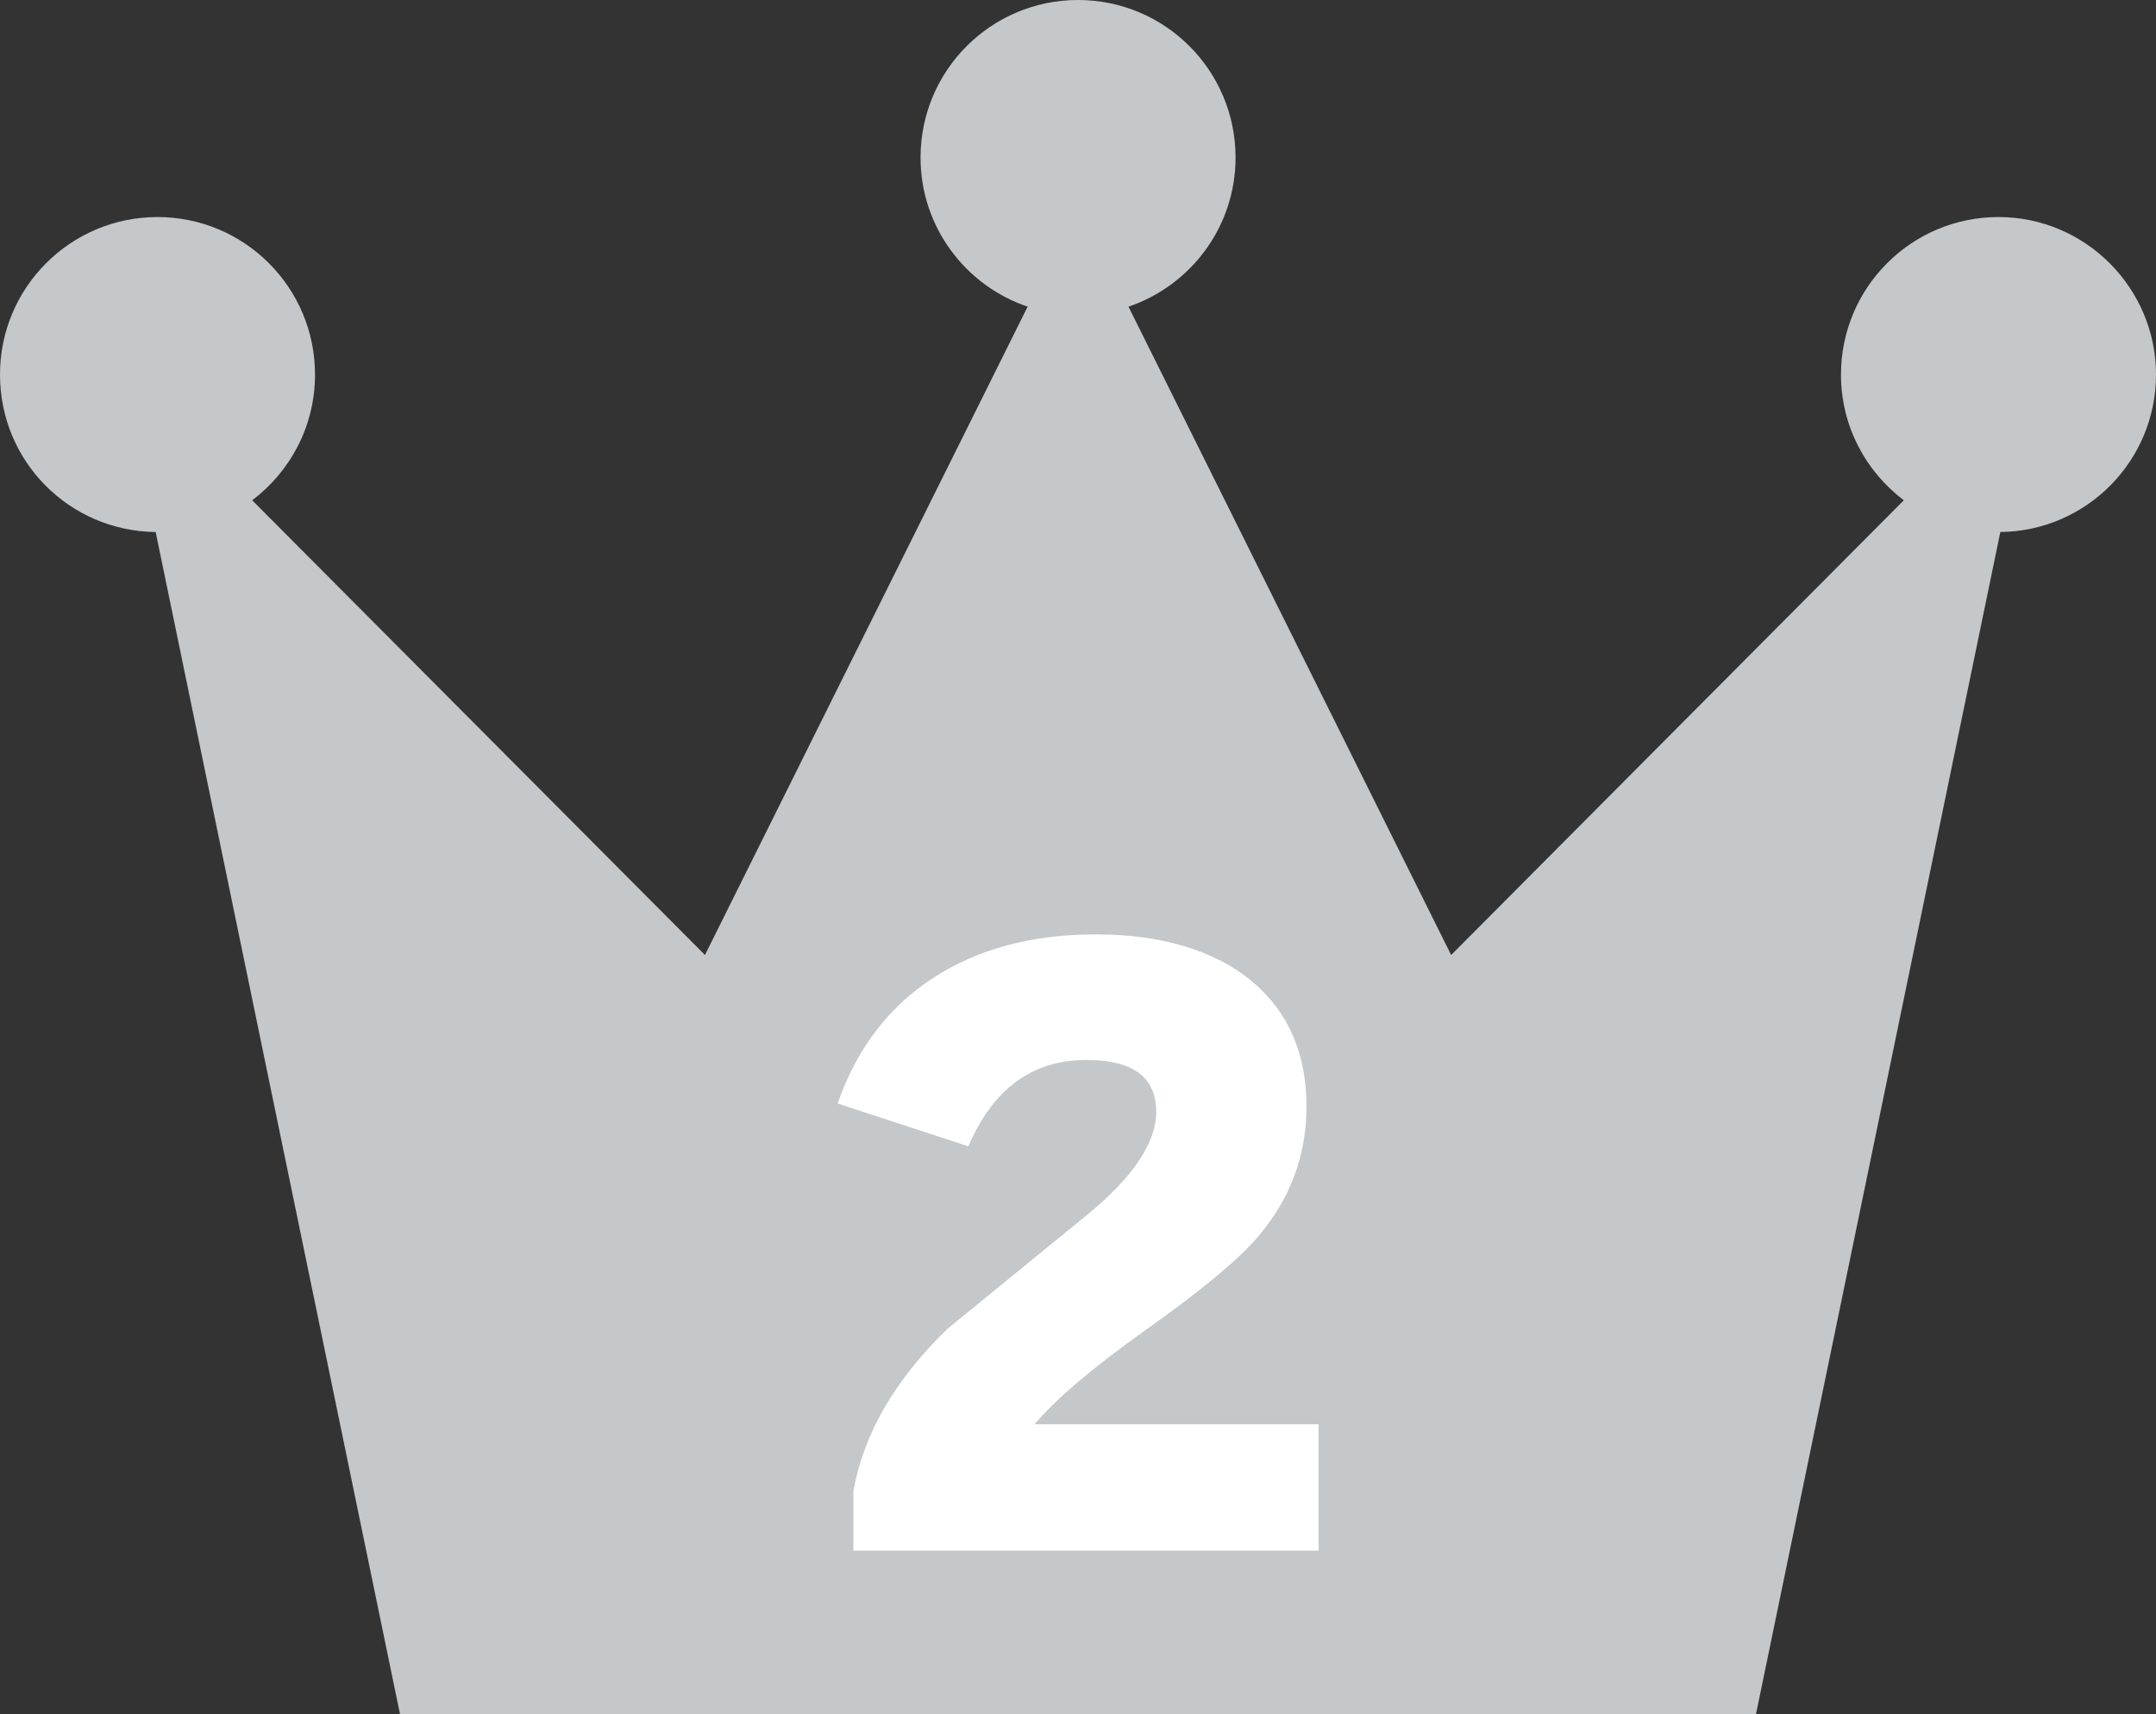
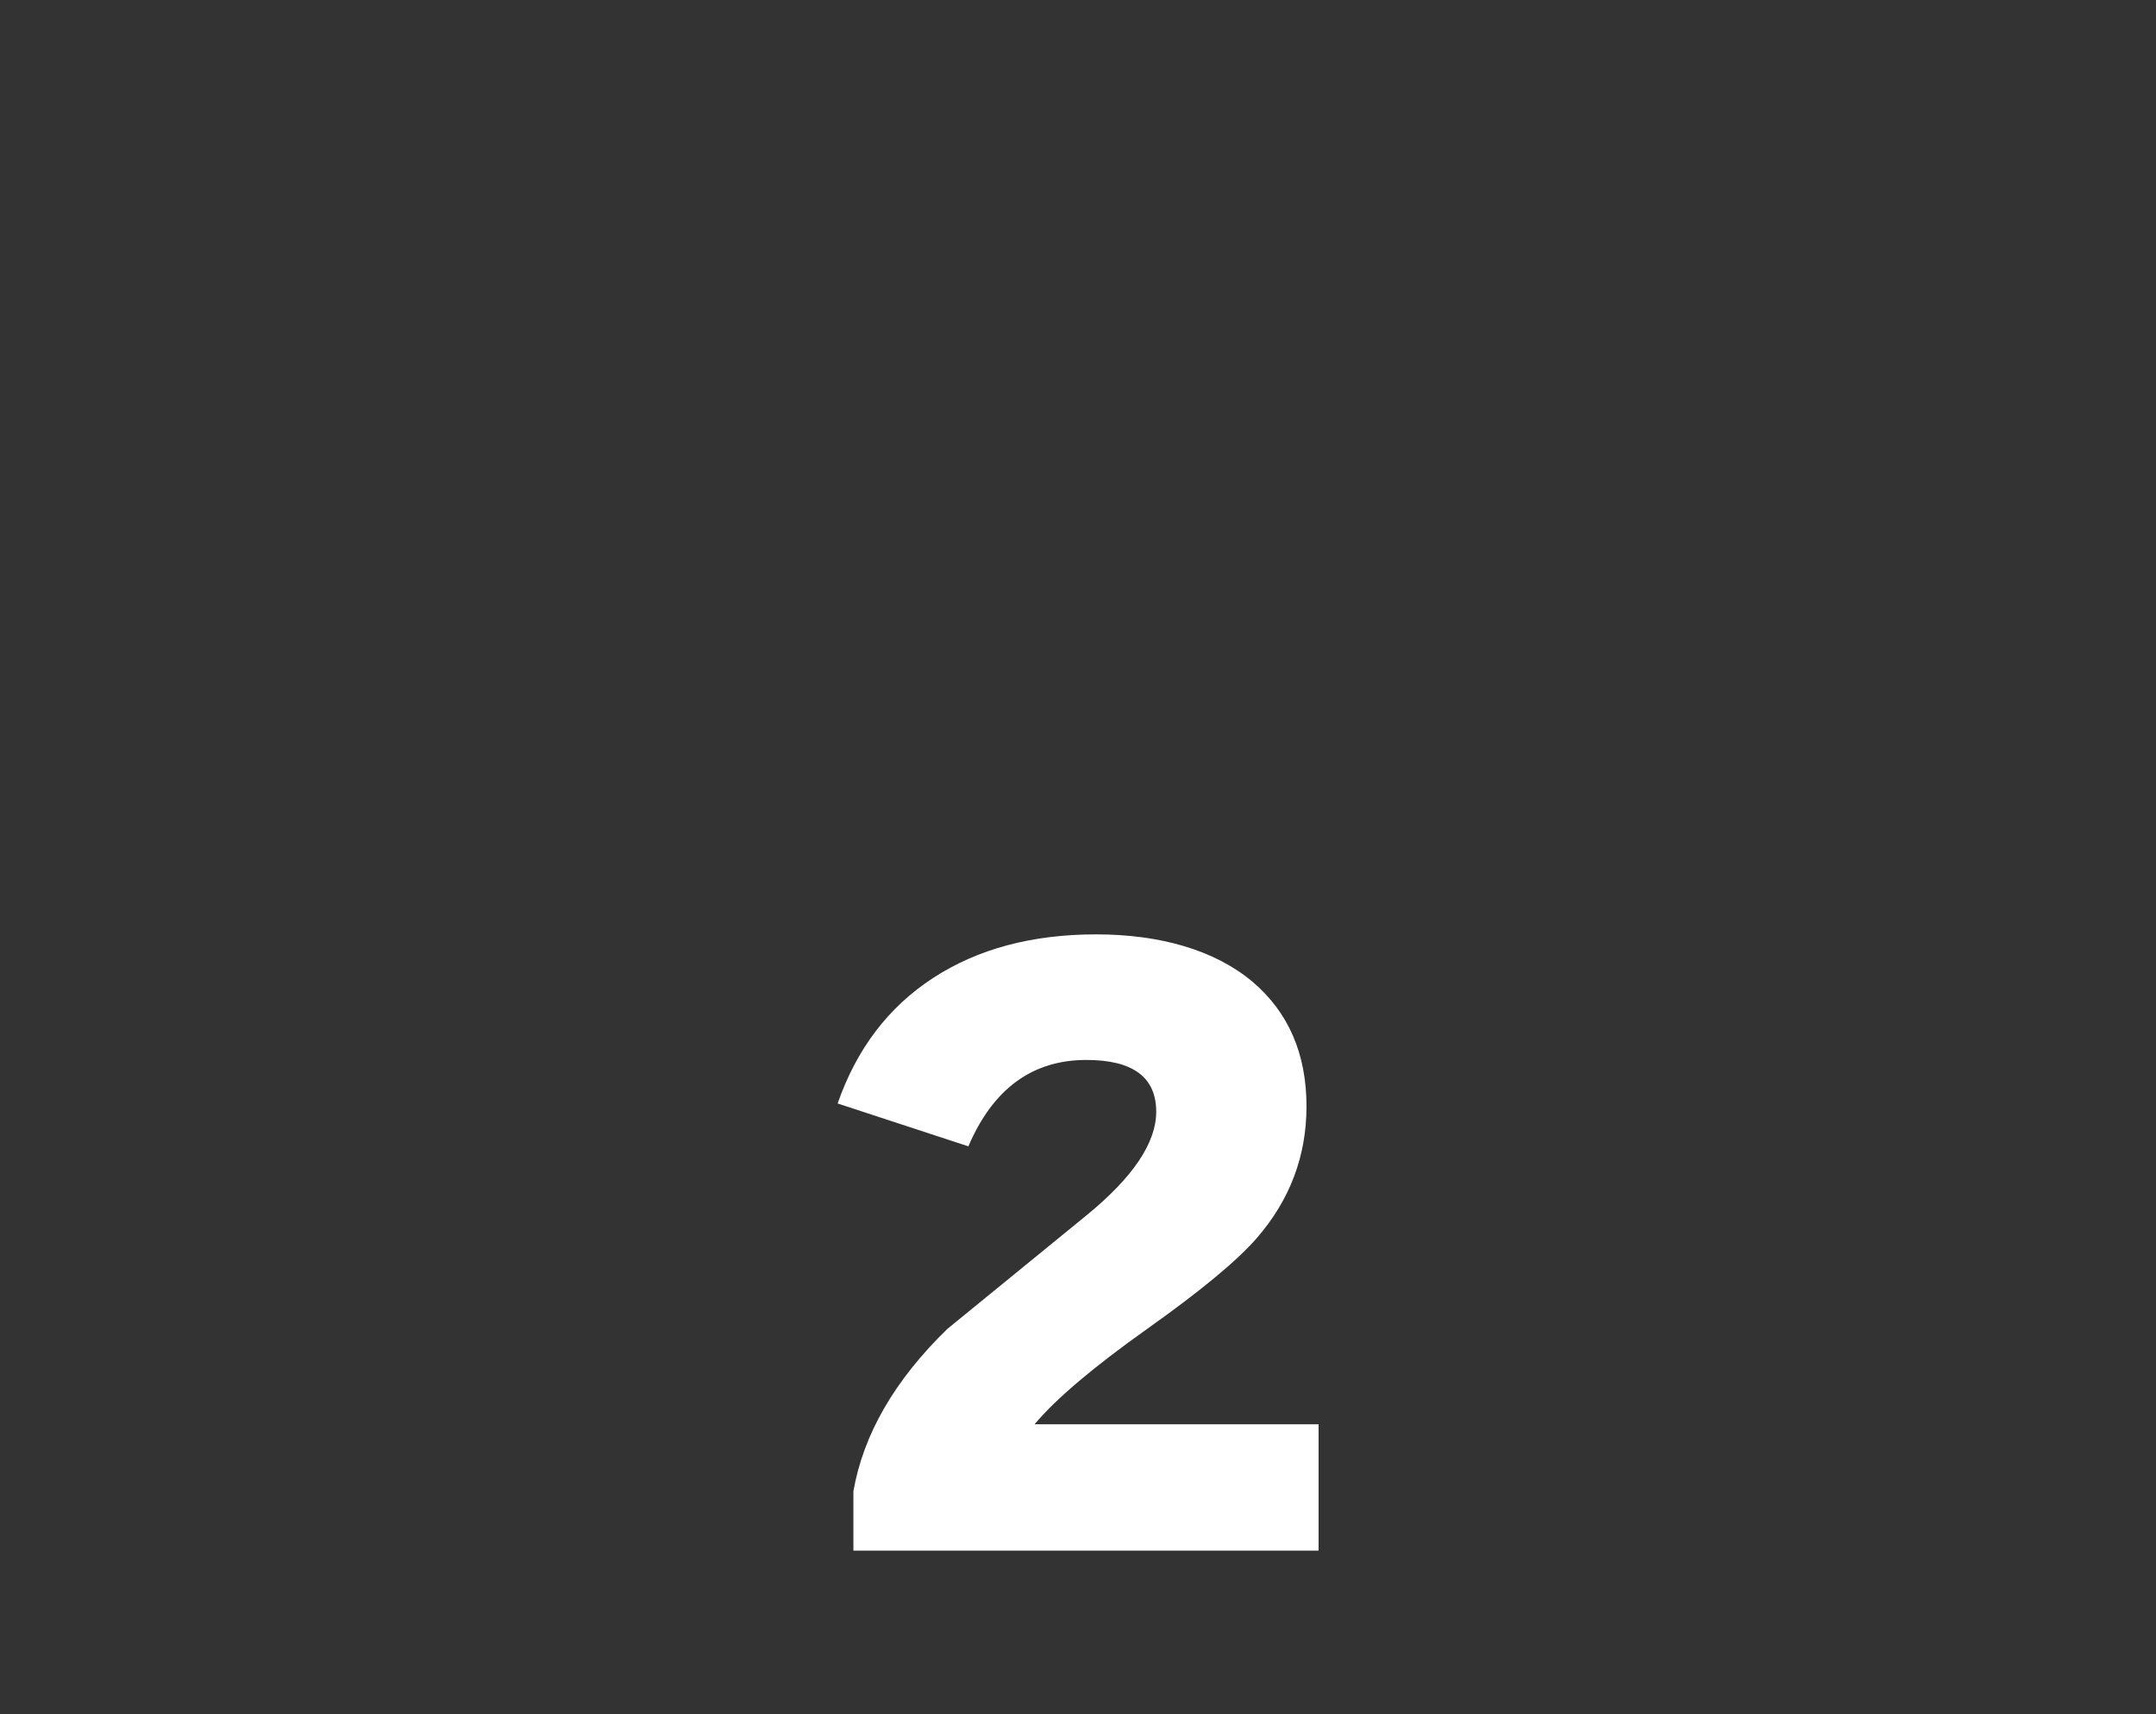
<svg xmlns="http://www.w3.org/2000/svg" id="_レイヤー_2" data-name="レイヤー 2" viewBox="0 0 199.71 158.73">
  <rect x="0" y="0" width="199.71" height="158.73" fill="#333333" stroke="none" />
  <defs>
    <style>
      .cls-1 {
        fill: #c4c8ca;
      }

      .cls-2 {
        fill: #fff;
      }
    </style>
  </defs>
  <g id="_レイヤー_1-2" data-name="レイヤー 1">
    <g>
-       <path class="cls-1" d="M185.12,20.1c-8.06,0-14.59,6.53-14.59,14.59,0,4.76,2.29,8.97,5.82,11.64l-41.93,42.11-29.89-60.04c5.76-1.95,9.92-7.39,9.92-13.81,0-8.06-6.53-14.59-14.59-14.59s-14.59,6.53-14.59,14.59c0,6.42,4.16,11.86,9.92,13.81l-29.89,60.04L23.36,46.33c3.53-2.66,5.82-6.88,5.82-11.64,0-8.06-6.53-14.59-14.59-14.59S0,26.63,0,34.69s6.44,14.49,14.42,14.58l22.63,109.46h125.61l22.63-109.46c7.98-.09,14.42-6.58,14.42-14.58s-6.53-14.59-14.59-14.59Z" />
      <path class="cls-2" d="M122.13,143.6h-43.08v-5.5c.93-5.29,3.83-10.3,8.7-15.03,4.27-3.48,8.56-6.98,12.88-10.51,4.32-3.53,6.47-6.73,6.47-9.6,0-3.2-2.16-4.8-6.47-4.8-5.01,0-8.65,2.67-10.93,8l-12.11-3.97c1.76-5.06,4.71-8.93,8.84-11.62,4.13-2.69,9.16-4.04,15.1-4.04s11,1.46,14.48,4.38c3.34,2.83,5.01,6.68,5.01,11.55,0,4.59-1.53,8.65-4.59,12.18-1.81,2.09-5.2,4.9-10.16,8.42-4.97,3.53-8.45,6.47-10.44,8.84h26.31v11.69Z" />
    </g>
  </g>
</svg>